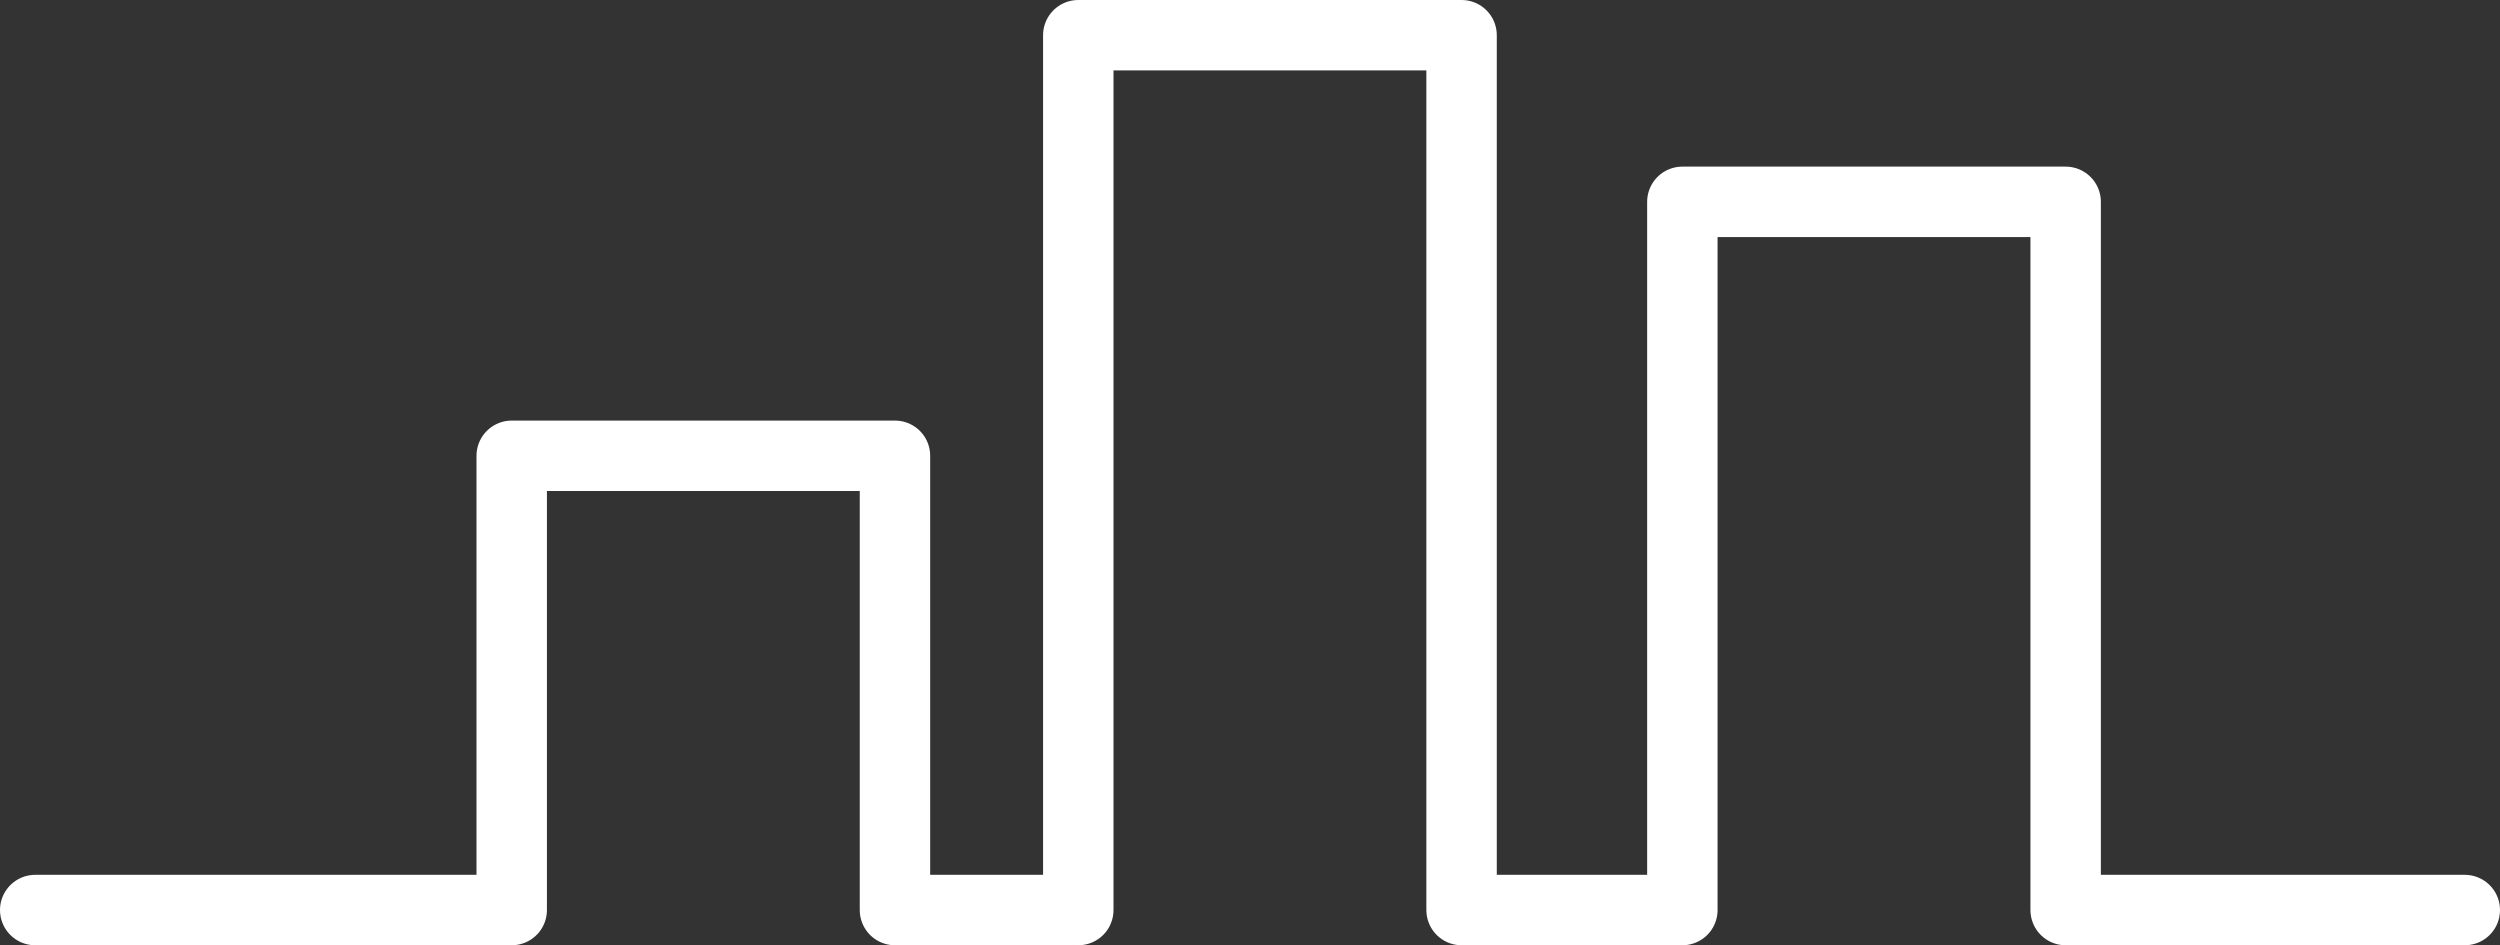
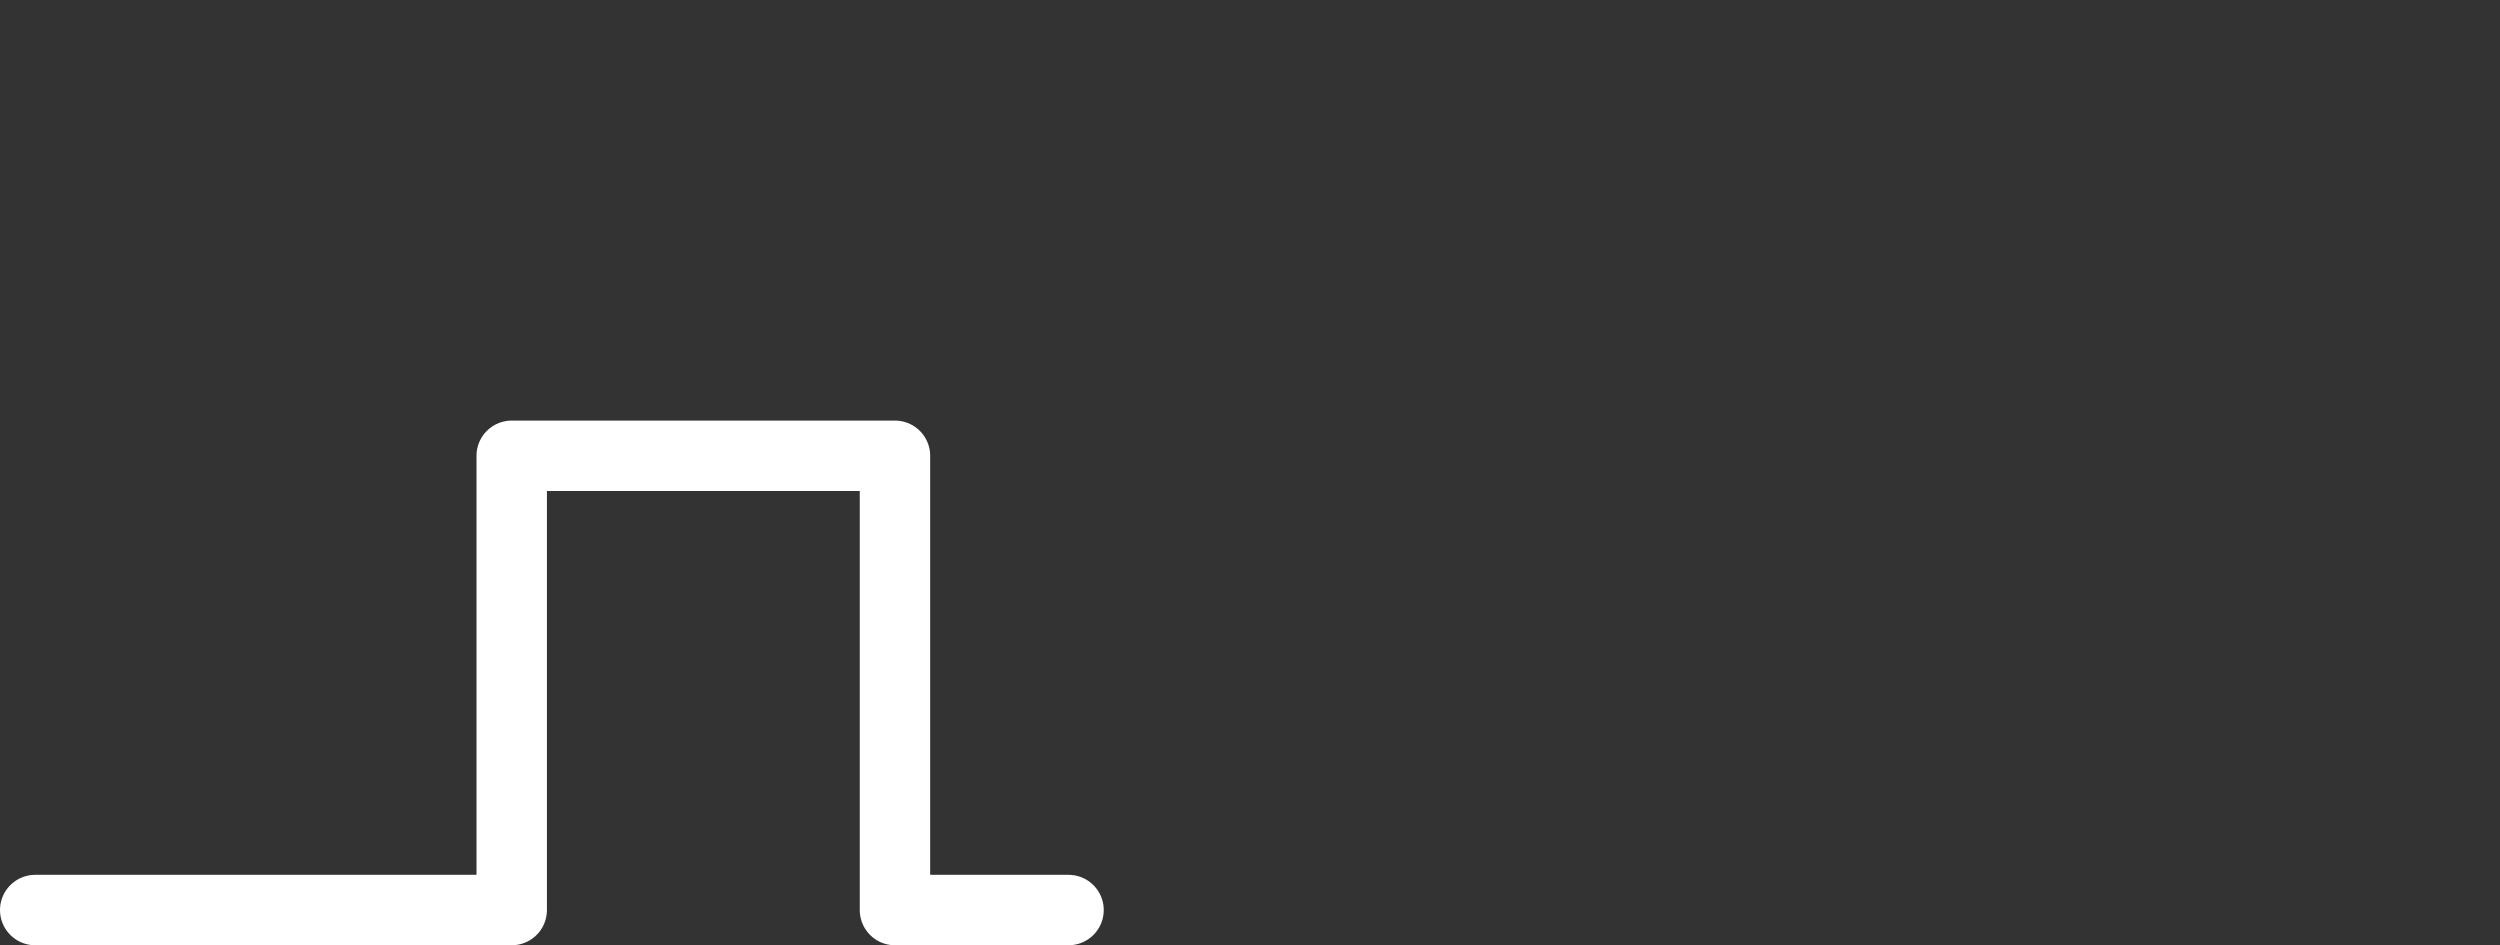
<svg xmlns="http://www.w3.org/2000/svg" width="70.997" height="26.844" viewBox="0 0 70.997 26.844">
  <rect x="0" y="0" width="70.997" height="26.844" fill="#333333" stroke="none" />
  <defs>
    <style>.a{fill:none;stroke:#fff;stroke-linecap:round;stroke-linejoin:round;stroke-width:2px;}</style>
  </defs>
  <g transform="translate(1 1)">
    <path class="a" d="M833.761,937.242h13.532v-12.9h10.884v12.9h4.929" transform="translate(-833.761 -912.398)" />
-     <path class="a" d="M865.96,935.328V910.484h10.885v24.844H883" transform="translate(-836.338 -910.484)" />
-     <path class="a" d="M885.863,936.086V915.974h10.885v20.112h11.335" transform="translate(-839.086 -911.242)" />
  </g>
</svg>